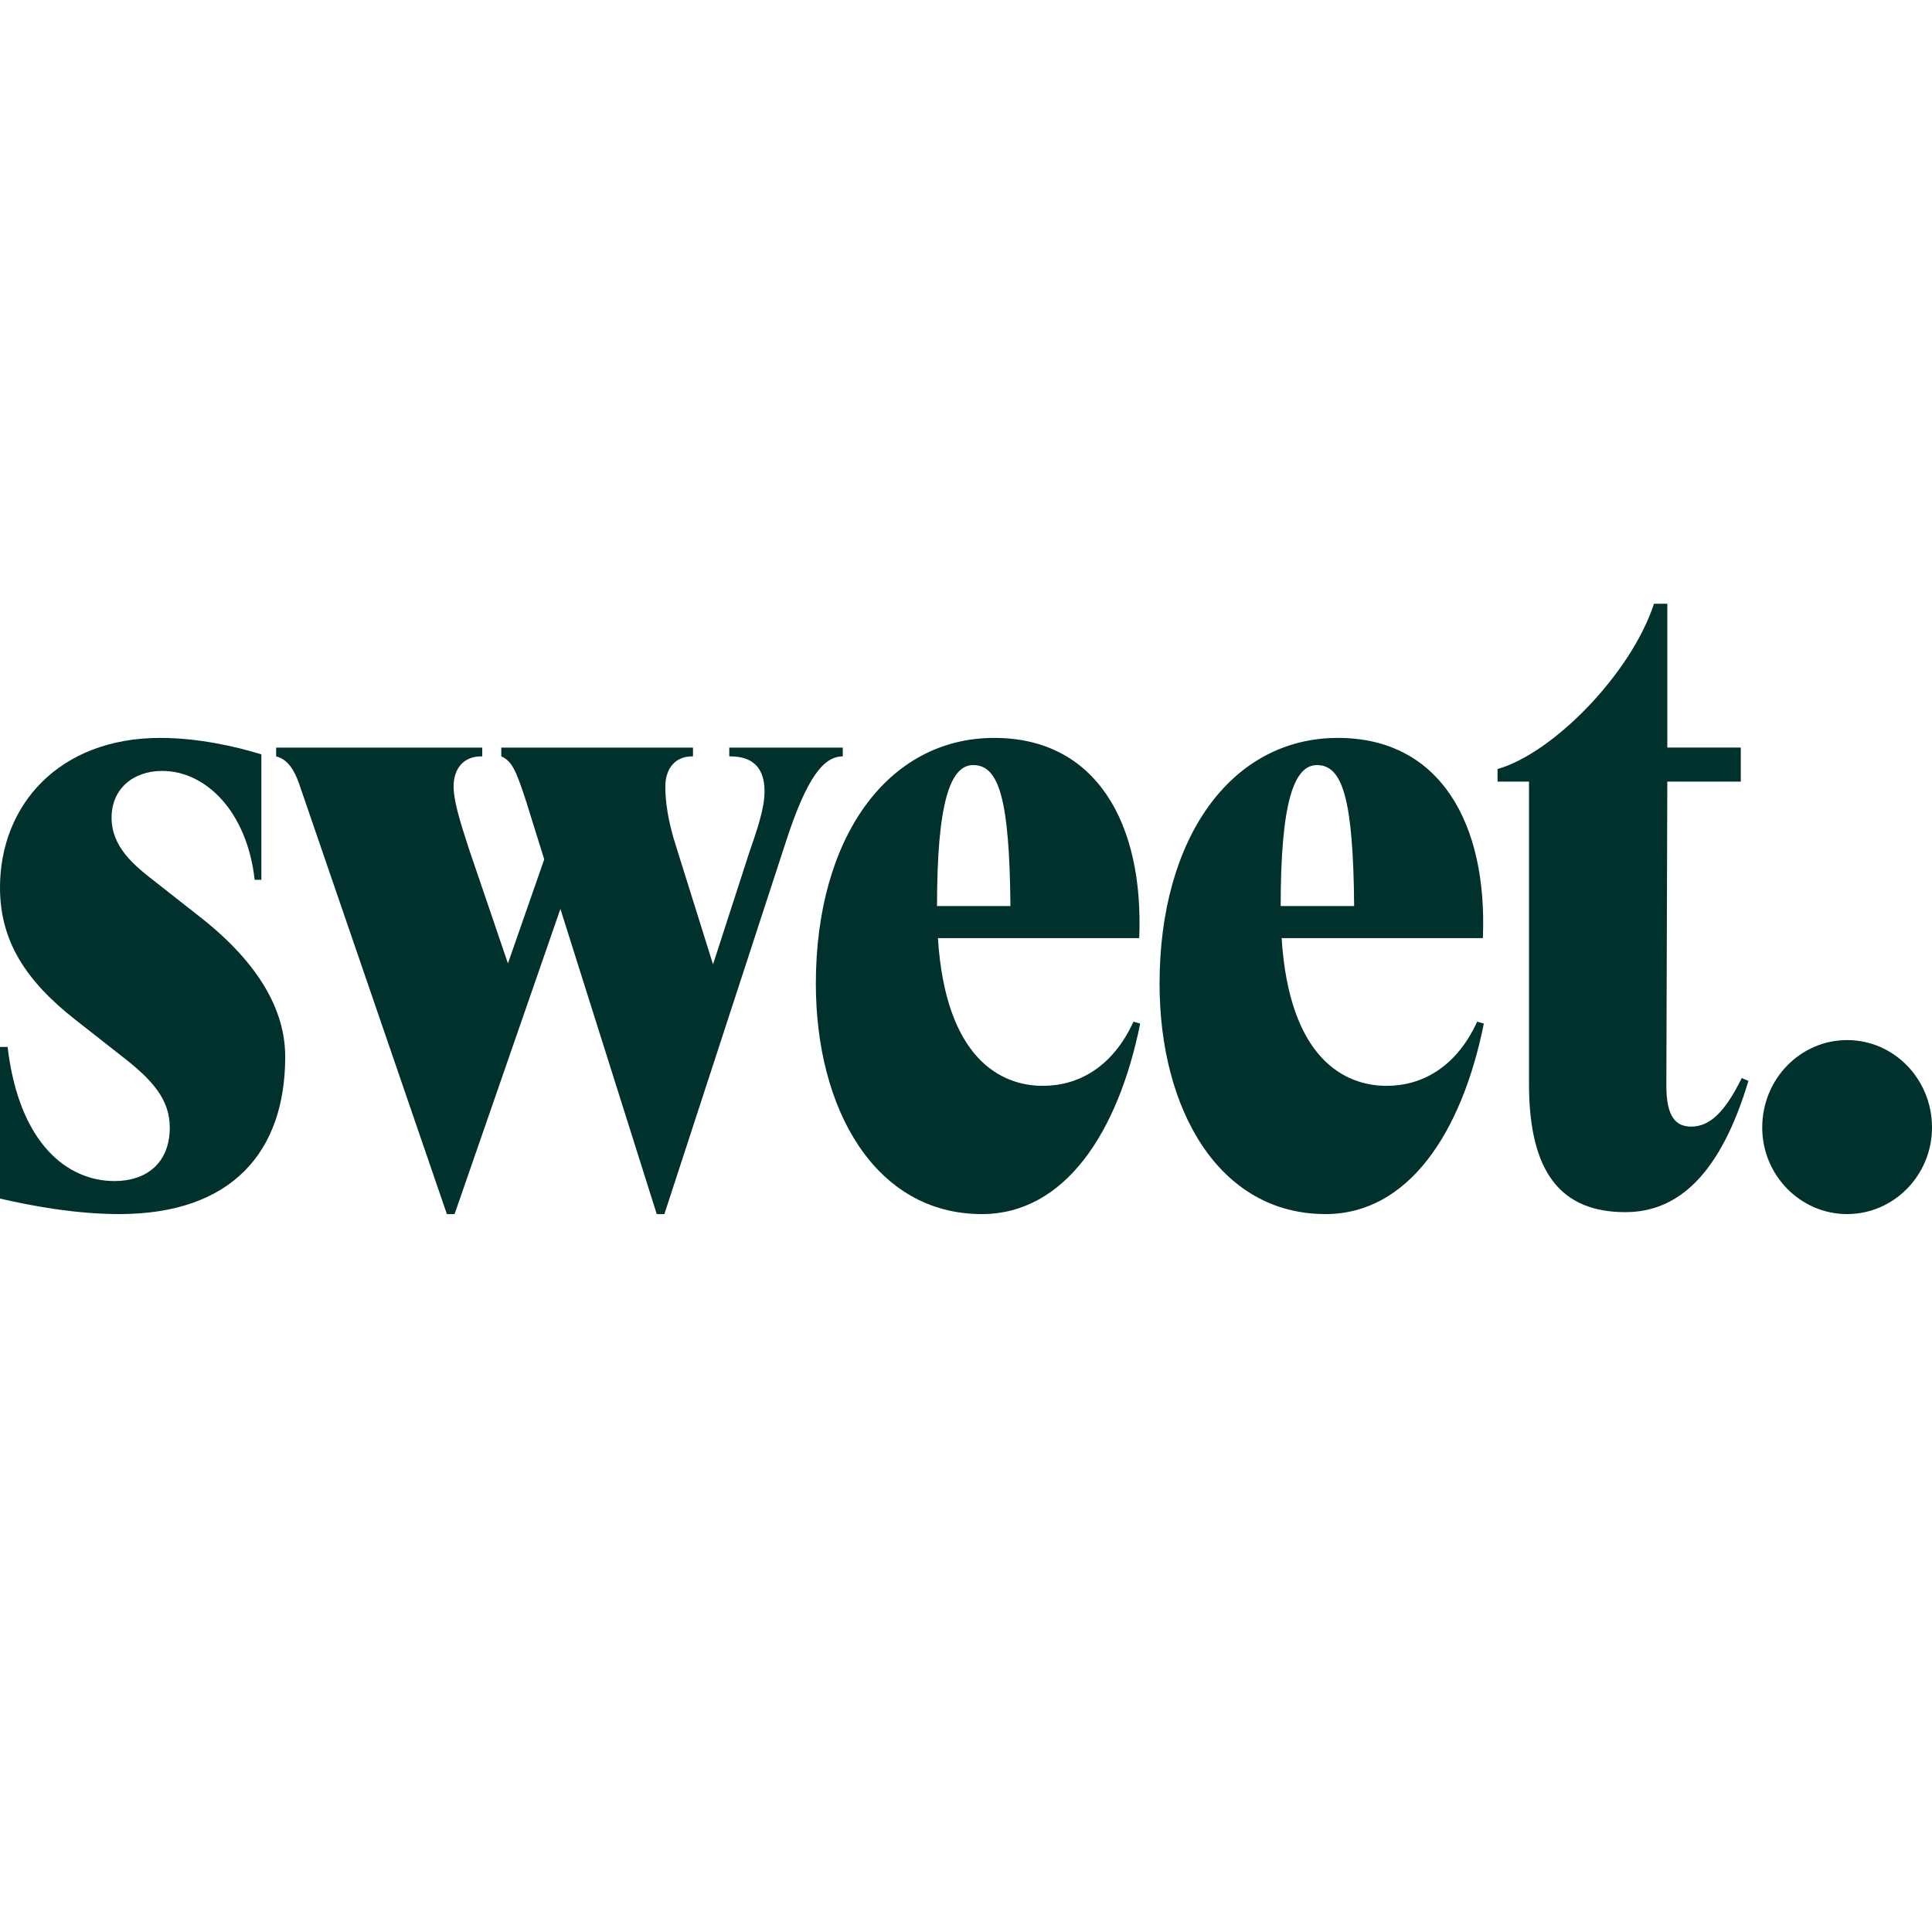
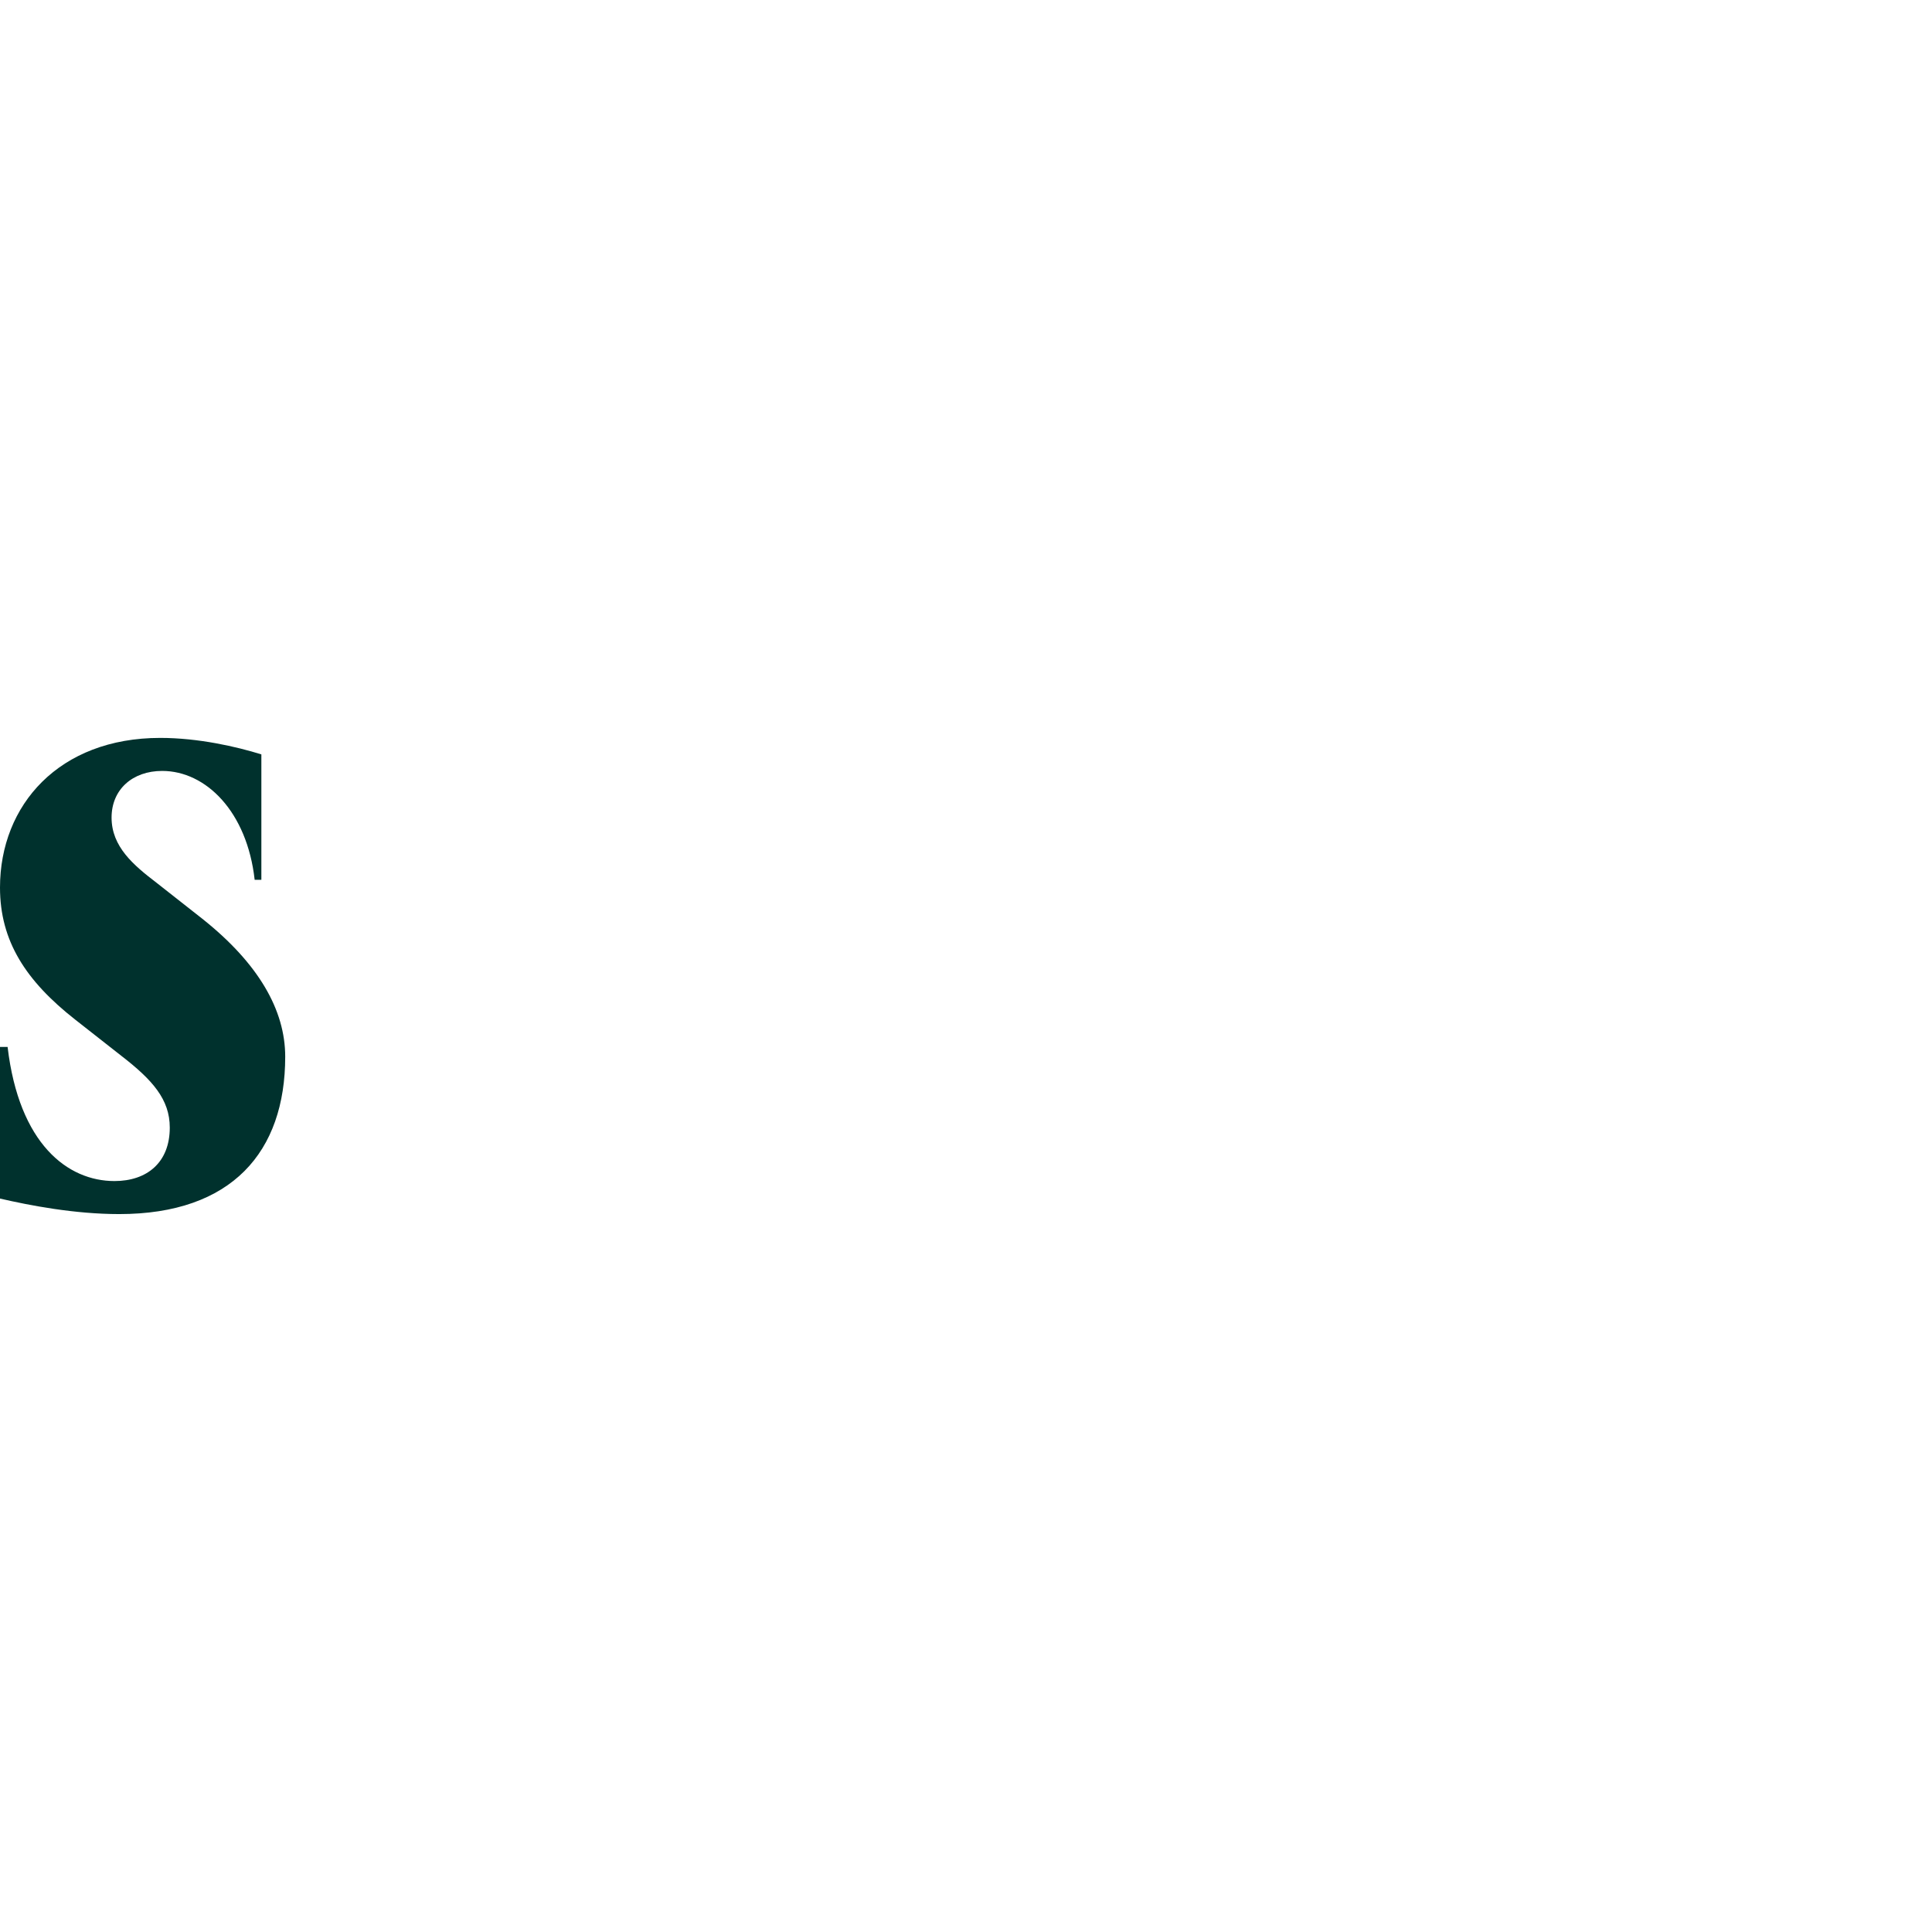
<svg xmlns="http://www.w3.org/2000/svg" width="32" height="32" viewBox="0 0 32 32" fill="none">
  <g clip-path="url(#clip0_2933_10915)">
-     <path d="M30.594 20.109C29.82 20.109 29.188 19.465 29.188 18.676C29.188 17.871 29.82 17.227 30.594 17.227C31.368 17.227 32 17.871 32 18.676C32 19.465 31.368 20.109 30.594 20.109Z" fill="#00312D" />
-     <path d="M26.921 20.077C25.863 20.077 25.325 19.433 25.325 17.952V12.946H24.804V12.737C25.72 12.479 27.016 11.159 27.395 10H27.616V12.382H28.833V12.946H27.616L27.6 17.984C27.6 18.499 27.758 18.66 28.011 18.66C28.311 18.66 28.564 18.435 28.849 17.855L28.959 17.904C28.501 19.433 27.806 20.077 26.921 20.077Z" fill="#00312D" />
-     <path d="M21.955 20.109C20.185 20.109 19.206 18.371 19.206 16.294C19.206 13.88 20.391 12.222 22.16 12.222C23.851 12.222 24.64 13.638 24.561 15.538H21.228C21.354 17.534 22.271 17.985 22.966 17.985C23.55 17.985 24.119 17.679 24.467 16.922L24.577 16.954C24.214 18.757 23.329 20.109 21.955 20.109ZM21.212 15.007H22.429C22.413 13.236 22.239 12.672 21.813 12.672C21.433 12.672 21.212 13.284 21.212 15.007Z" fill="#00312D" />
-     <path d="M16.262 20.109C14.493 20.109 13.513 18.371 13.513 16.294C13.513 13.88 14.698 12.222 16.468 12.222C18.158 12.222 18.948 13.638 18.869 15.538H15.535C15.662 17.534 16.578 17.985 17.273 17.985C17.858 17.985 18.427 17.679 18.774 16.922L18.885 16.954C18.521 18.757 17.637 20.109 16.262 20.109ZM15.52 15.007H16.736C16.72 13.236 16.547 12.672 16.12 12.672C15.741 12.672 15.52 13.284 15.52 15.007Z" fill="#00312D" />
-     <path d="M10.878 20.11L9.282 15.055L7.529 20.11H7.402L4.953 12.978C4.874 12.753 4.764 12.576 4.574 12.528V12.383H7.987V12.528H7.971C7.671 12.528 7.513 12.737 7.513 13.027C7.513 13.252 7.608 13.574 7.766 14.057L8.413 15.957L9.014 14.234L8.713 13.268C8.54 12.737 8.476 12.608 8.303 12.528V12.383H11.478V12.528H11.462C11.178 12.528 11.02 12.737 11.02 13.027C11.02 13.252 11.052 13.574 11.21 14.057L11.81 15.973L12.41 14.121C12.537 13.751 12.663 13.397 12.663 13.107C12.663 12.721 12.473 12.528 12.094 12.528H12.079V12.383H13.959V12.528C13.658 12.528 13.374 12.834 13.011 13.96L11.004 20.11H10.878Z" fill="#00312D" />
    <path d="M1.975 20.109C1.232 20.109 0.49 19.965 0 19.852V17.341H0.126C0.316 18.95 1.122 19.562 1.896 19.562C2.433 19.562 2.812 19.256 2.812 18.677C2.812 18.21 2.528 17.888 2.006 17.485L1.248 16.89C0.427 16.246 0 15.586 0 14.701C0 13.332 0.98 12.222 2.654 12.222C3.286 12.222 3.918 12.367 4.329 12.495V14.572H4.218C4.092 13.445 3.412 12.769 2.686 12.769C2.196 12.769 1.848 13.075 1.848 13.542C1.848 14.025 2.212 14.33 2.591 14.62L3.349 15.216C4.281 15.956 4.724 16.729 4.724 17.502C4.724 19.079 3.839 20.109 1.975 20.109Z" fill="#00312D" />
  </g>
  <defs>
    <clipPath id="clip0_2933_10915">
      <rect width="32" height="32" fill="white" />
    </clipPath>
  </defs>
</svg>